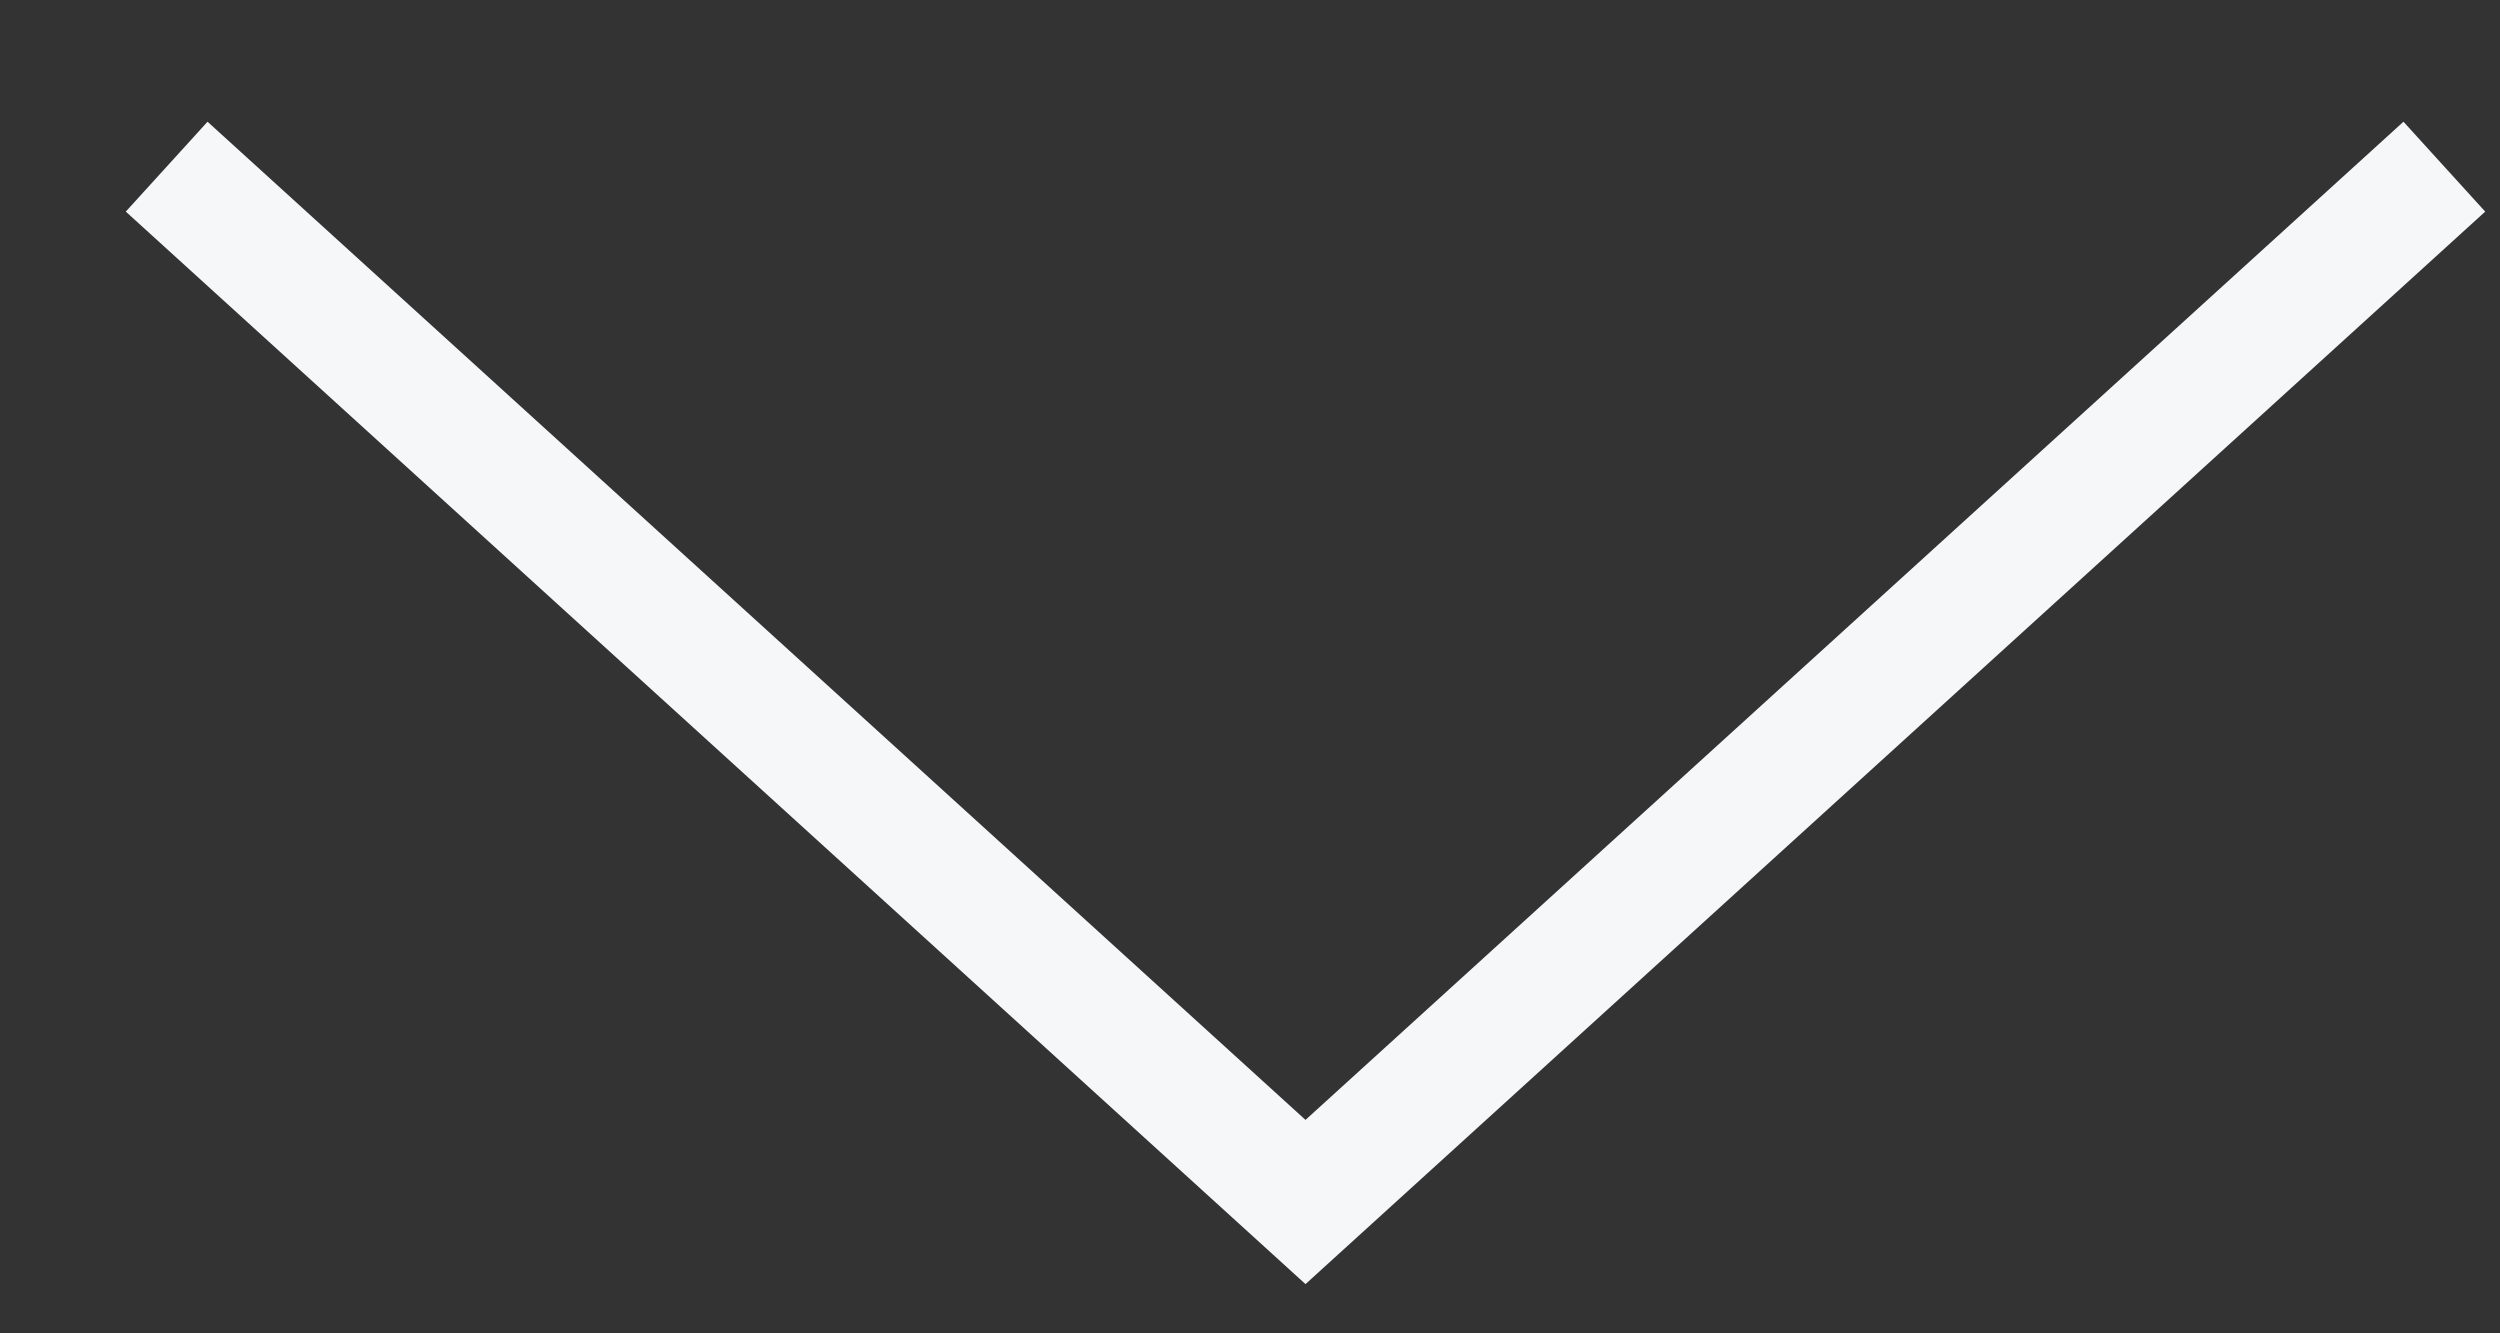
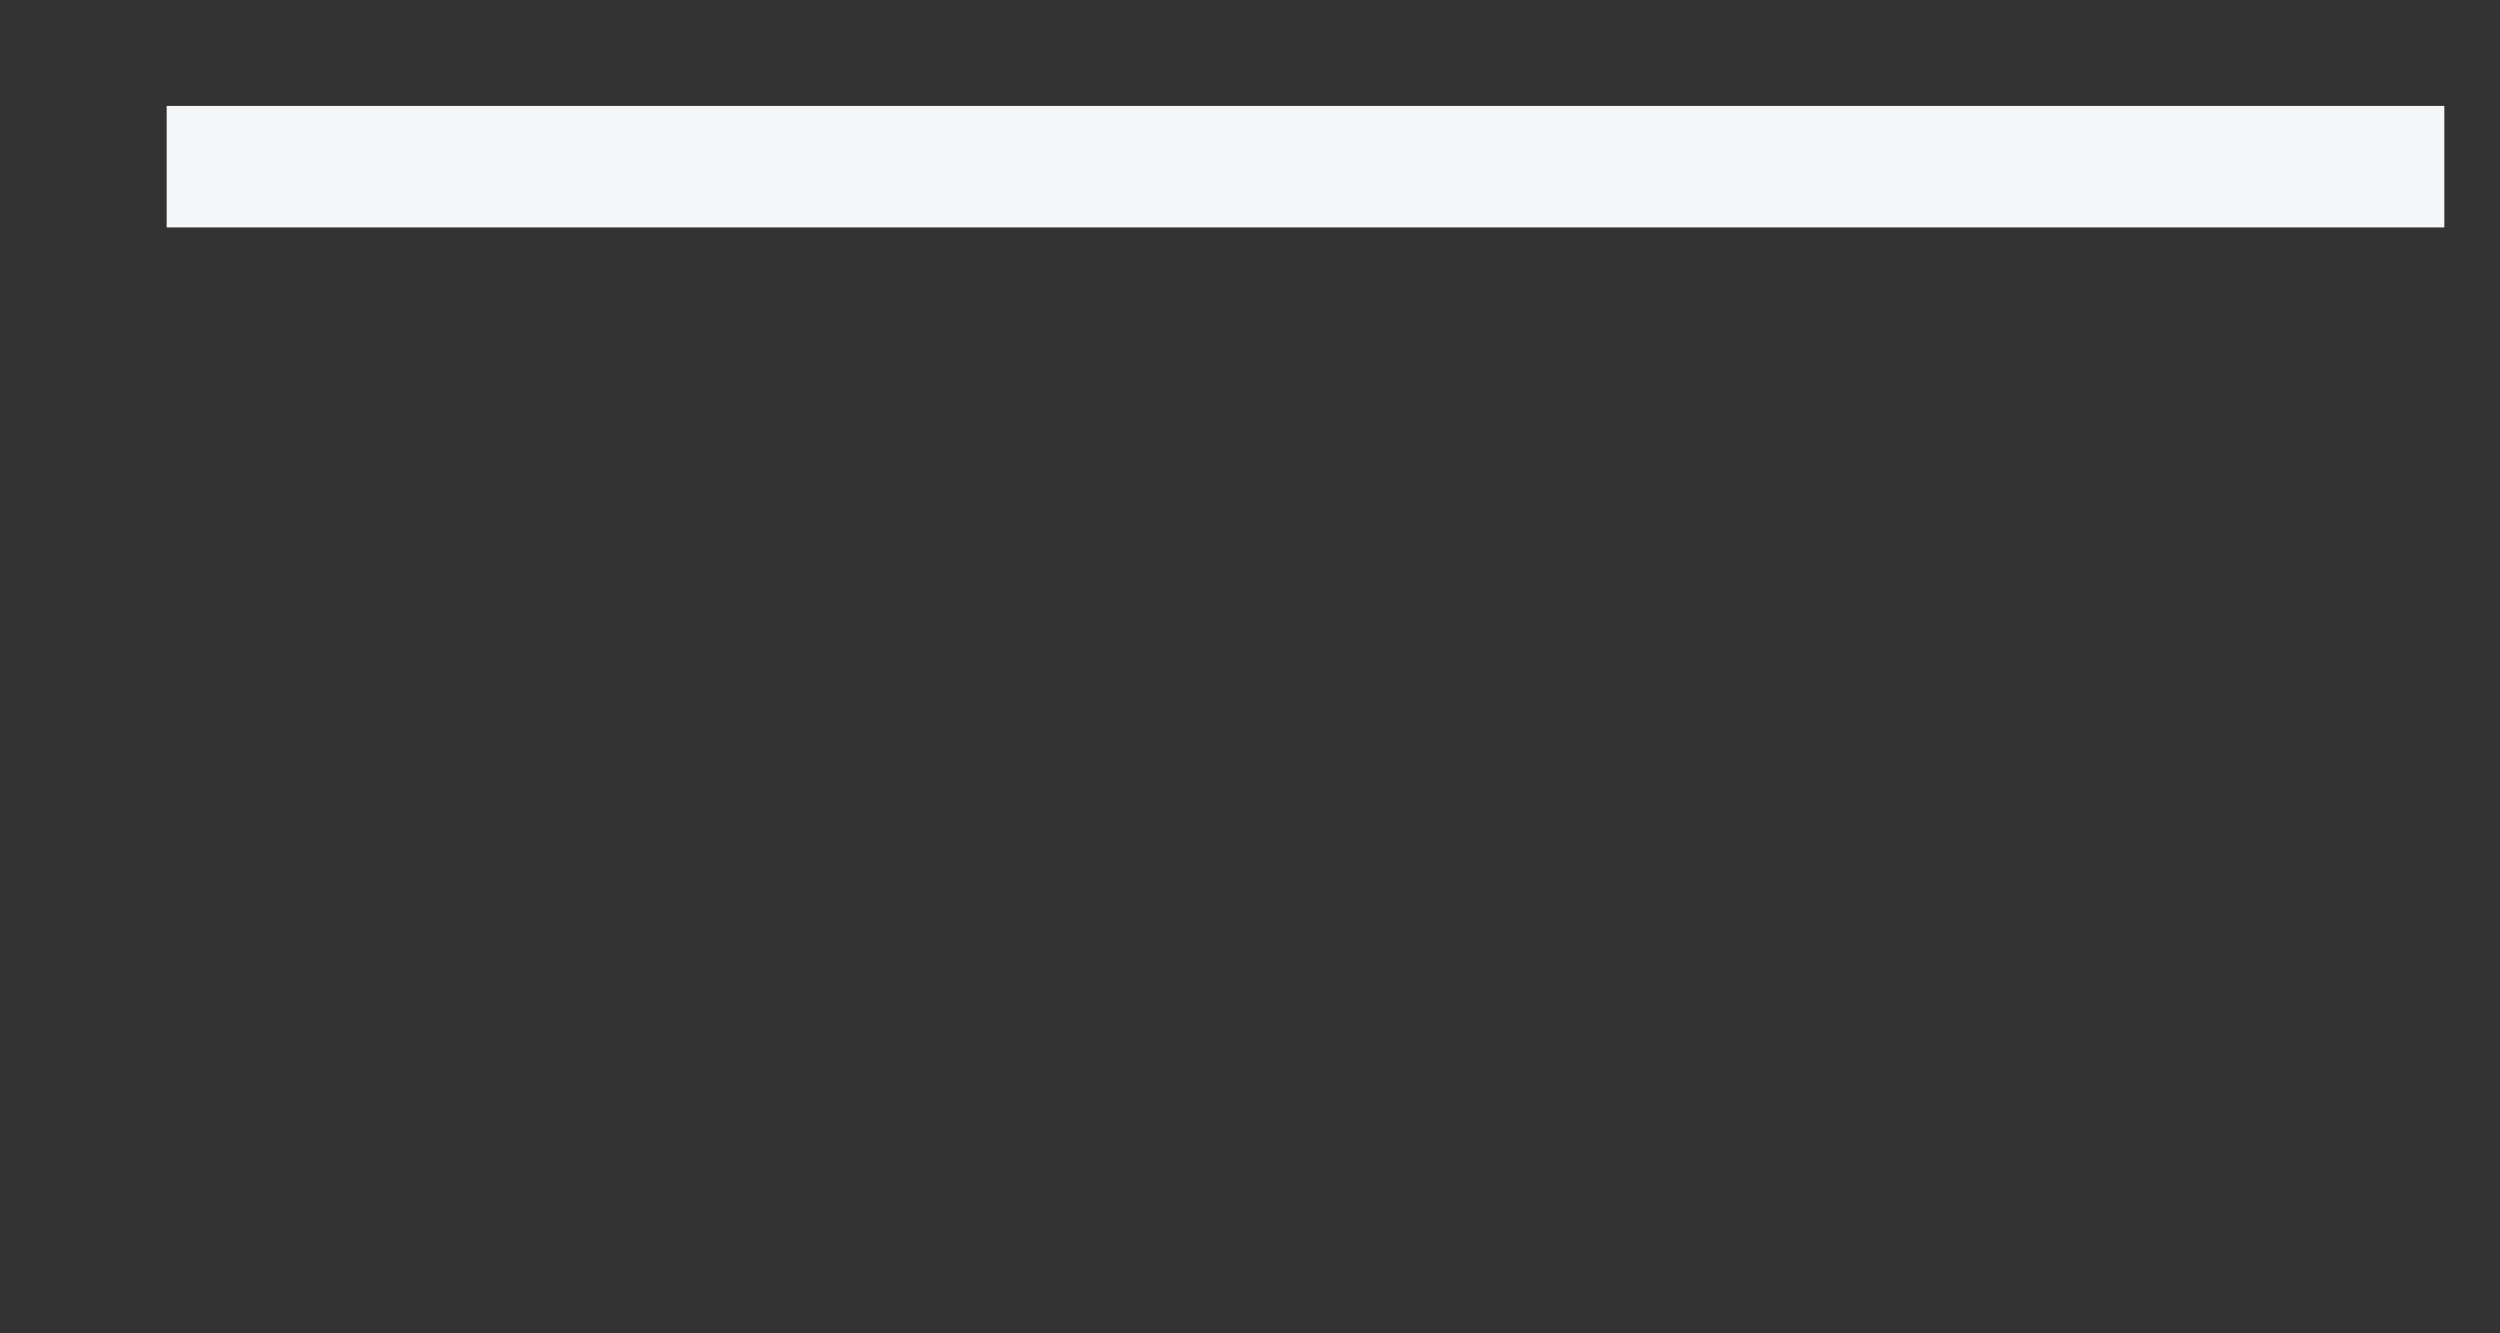
<svg xmlns="http://www.w3.org/2000/svg" fill="none" height="100%" overflow="visible" preserveAspectRatio="none" style="display: block;" viewBox="0 0 15 8" width="100%">
  <rect x="0" y="0" width="15" height="8" fill="#333333" stroke="none" />
  <g id="Group">
-     <path d="M1 1L7.833 7.212L14.666 1" id="Vector" stroke="#F6F7F9" stroke-miterlimit="10" stroke-width="0.729" />
+     <path d="M1 1L14.666 1" id="Vector" stroke="#F6F7F9" stroke-miterlimit="10" stroke-width="0.729" />
  </g>
</svg>